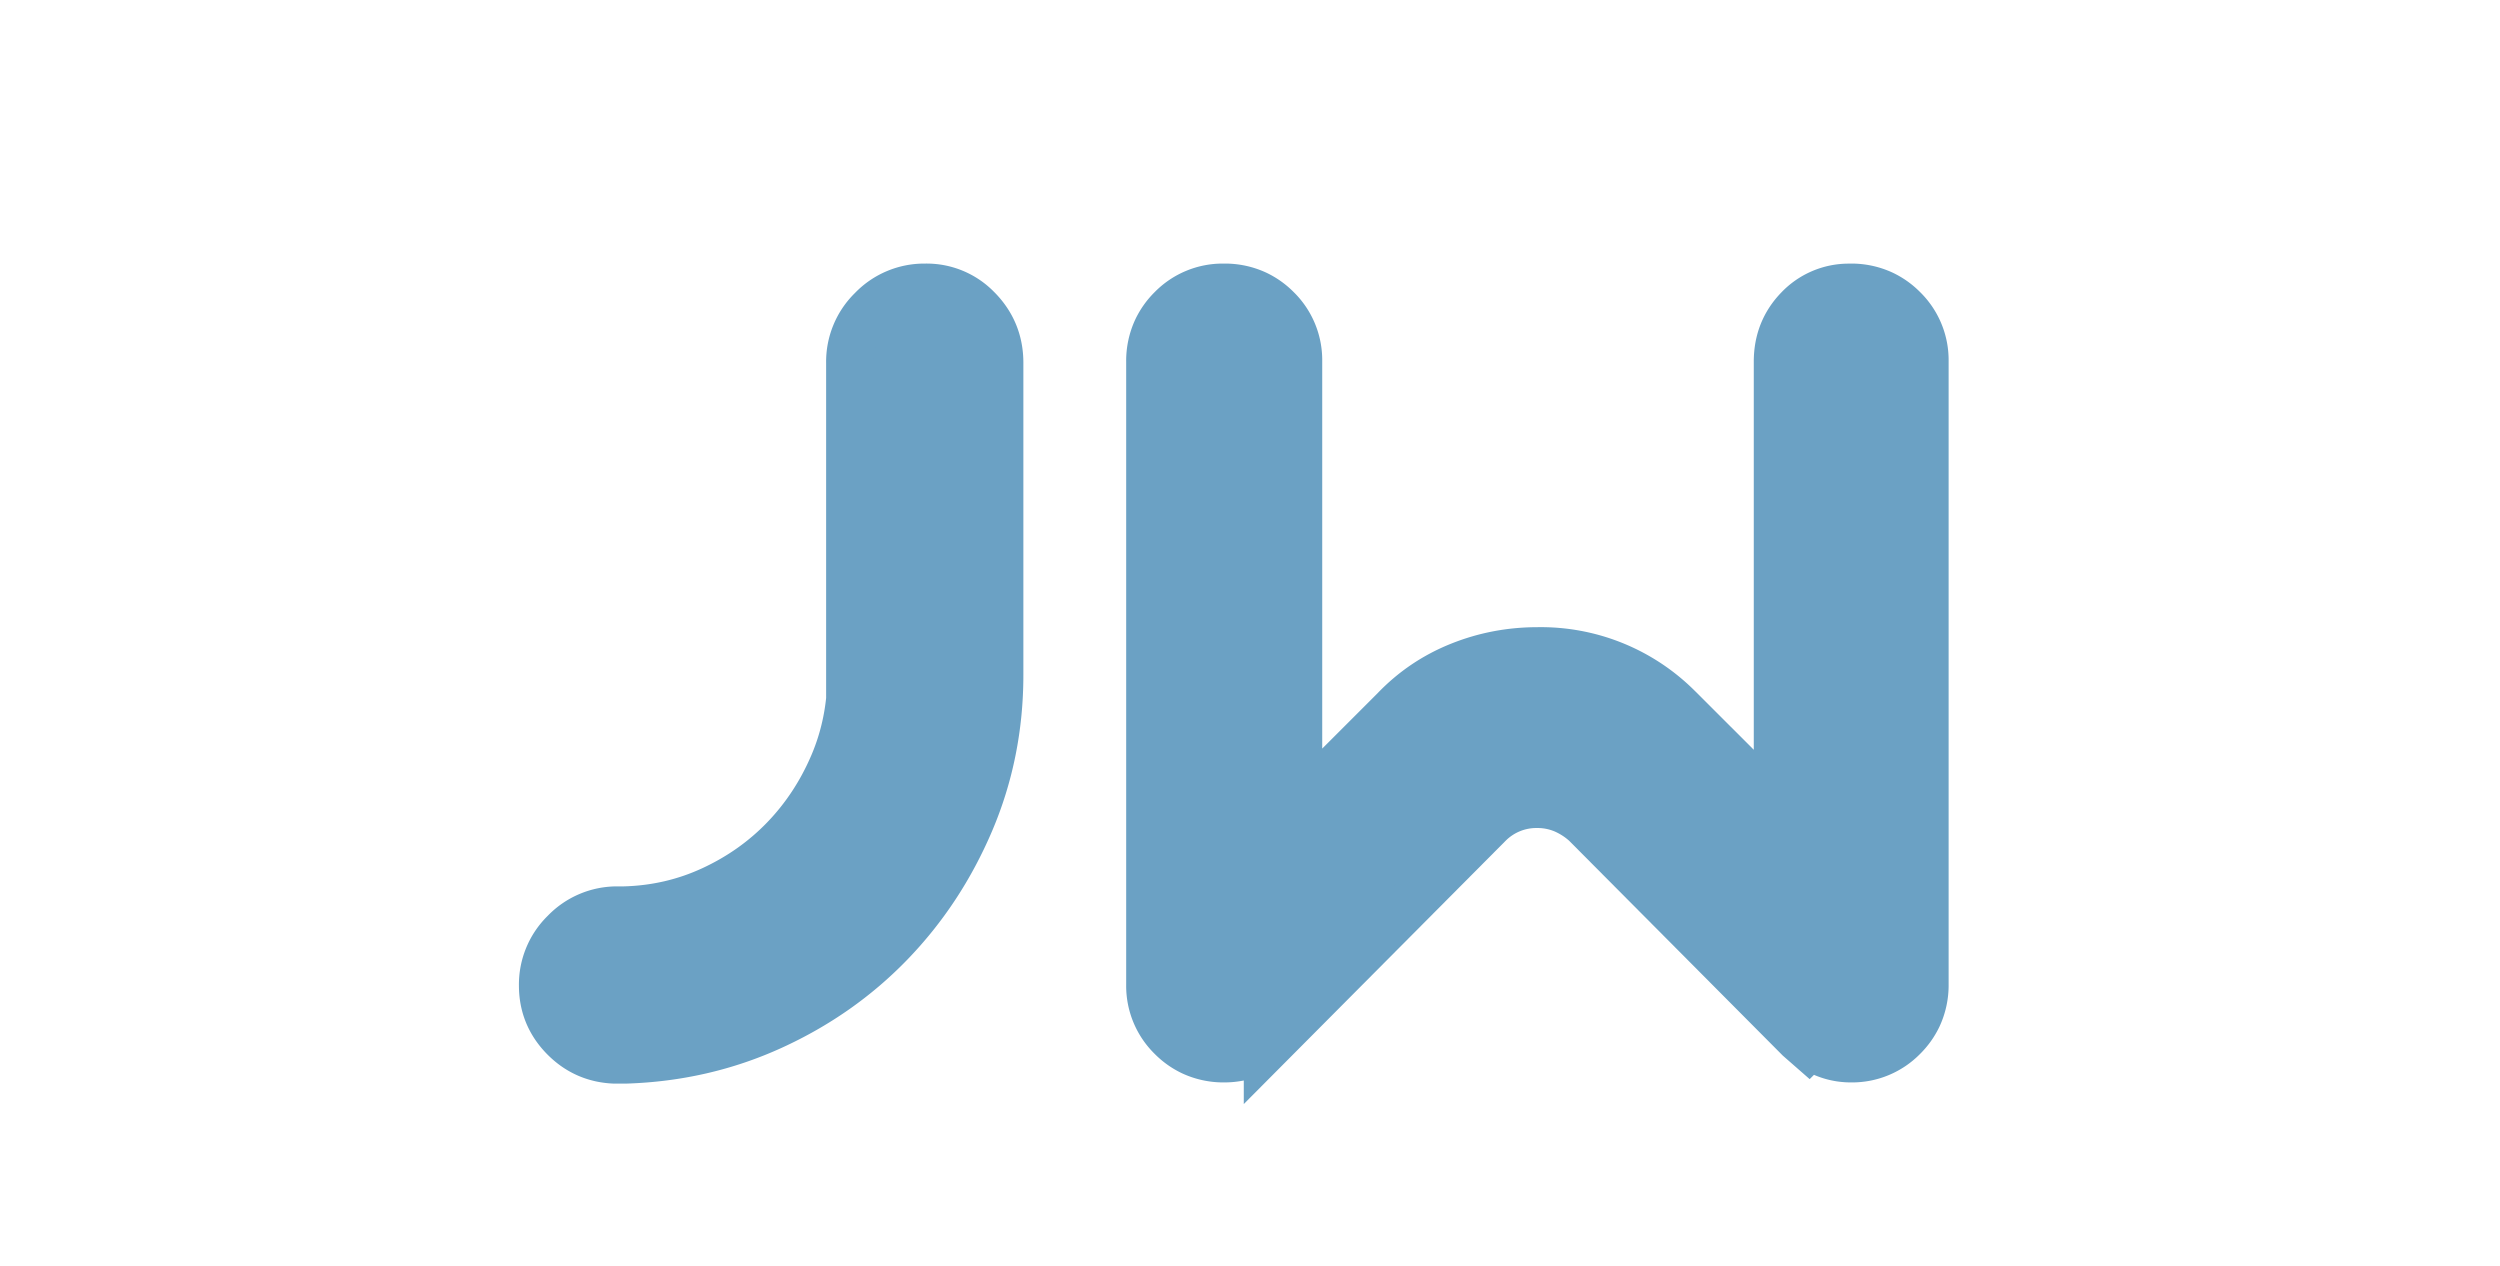
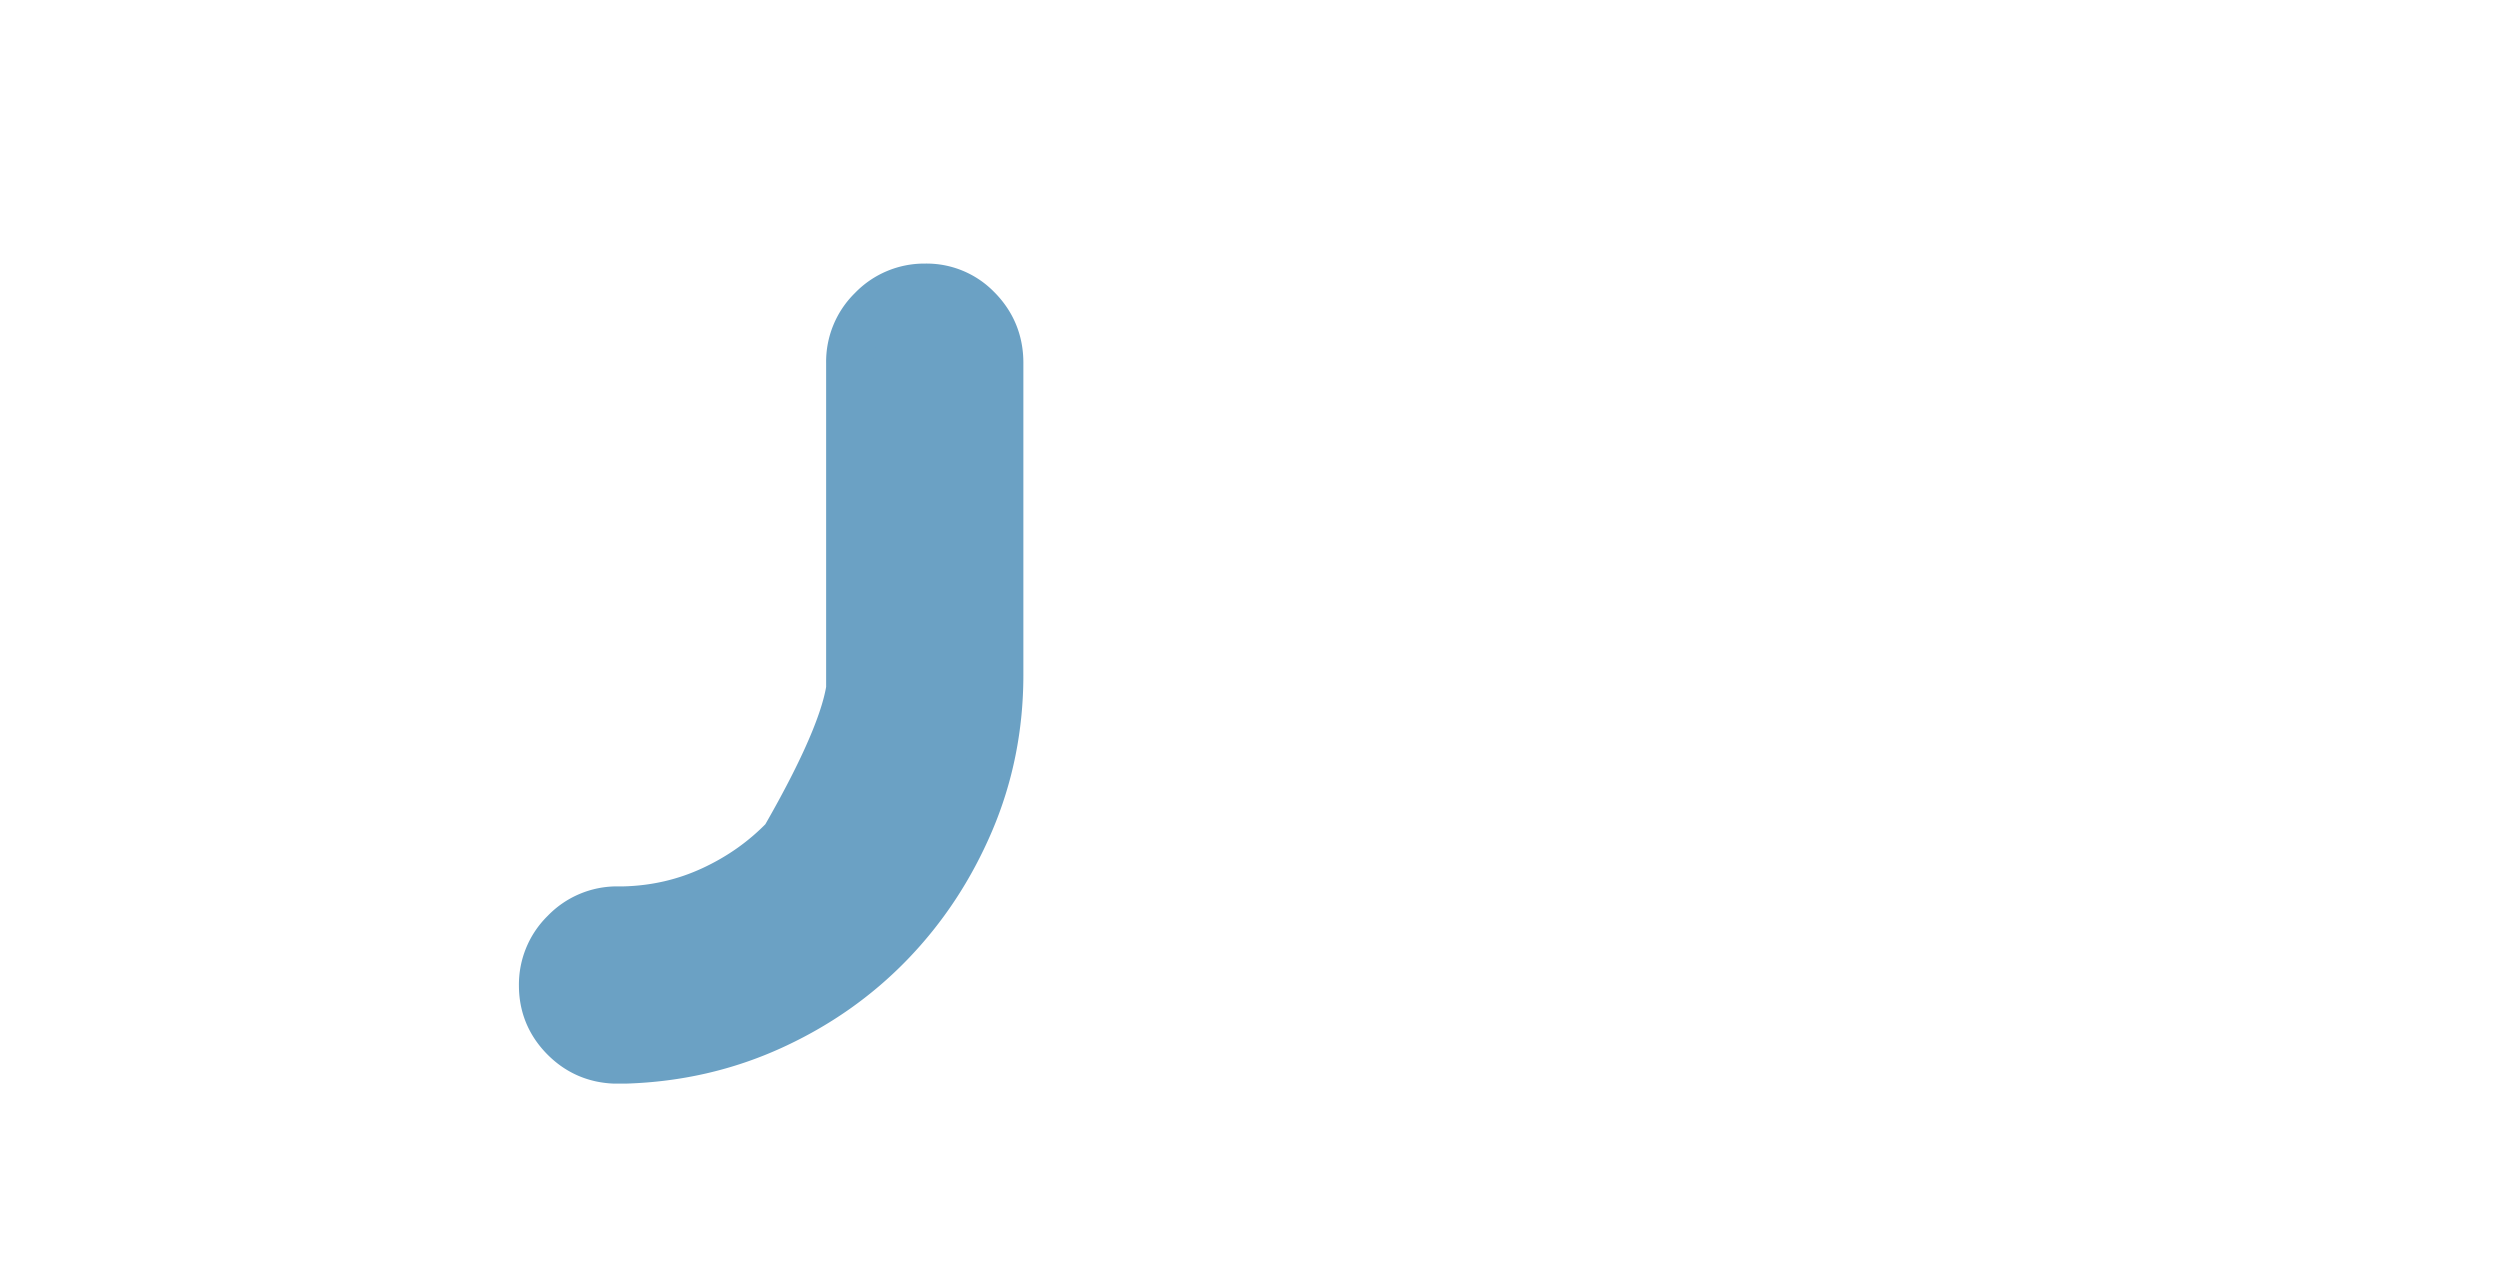
<svg xmlns="http://www.w3.org/2000/svg" viewBox="210.47 121.254 35 25.323" width="50">
-   <rect x="210.47" y="121.254" width="35" height="25.323" style="stroke: rgb(0, 0, 0); stroke-width: 0px; fill: rgba(216, 216, 216, 0);" />
  <g id="g-11" stroke-linecap="round" fill-rule="evenodd" font-size="9pt" stroke="#6ba1c4" stroke-width="0.25mm" fill="#6ba1c4" style="stroke:#6ba1c4;stroke-width:0.25mm;fill:#6ba1c4" transform="matrix(1, 0, 0, 1, 225.966, 126.998)">
-     <path d="M 2.976 1.488 L 2.976 10.368 L 4.896 8.448 Q 5.448 7.872 6.192 7.572 Q 6.936 7.272 7.752 7.272 A 3.885 3.885 0 0 1 10.571 8.412 A 4.628 4.628 0 0 1 10.608 8.448 L 12.552 10.392 L 12.552 1.488 Q 12.552 0.864 12.972 0.432 A 1.391 1.391 0 0 1 13.977 0.001 A 1.775 1.775 0 0 1 14.016 0 A 1.486 1.486 0 0 1 14.657 0.137 A 1.472 1.472 0 0 1 15.072 0.432 A 1.434 1.434 0 0 1 15.504 1.469 A 1.788 1.788 0 0 1 15.504 1.488 L 15.504 13.944 A 1.486 1.486 0 0 1 15.367 14.585 A 1.472 1.472 0 0 1 15.072 15 A 1.434 1.434 0 0 1 14.036 15.432 A 1.788 1.788 0 0 1 14.016 15.432 A 1.396 1.396 0 0 1 13.273 15.215 A 1.718 1.718 0 0 1 13.2 15.168 L 13.176 15.192 L 12.984 15.024 L 8.712 10.728 A 1.574 1.574 0 0 0 8.286 10.452 A 1.344 1.344 0 0 0 7.752 10.344 A 1.339 1.339 0 0 0 6.781 10.739 A 1.622 1.622 0 0 0 6.768 10.752 L 2.352 15.192 L 2.352 15.168 A 1.628 1.628 0 0 1 1.81 15.398 A 1.517 1.517 0 0 1 1.488 15.432 A 1.486 1.486 0 0 1 0.847 15.295 A 1.472 1.472 0 0 1 0.432 15 A 1.434 1.434 0 0 1 0 13.964 A 1.788 1.788 0 0 1 0 13.944 L 0 1.488 A 1.486 1.486 0 0 1 0.137 0.847 A 1.472 1.472 0 0 1 0.432 0.432 A 1.434 1.434 0 0 1 1.469 0 A 1.788 1.788 0 0 1 1.488 0 A 1.486 1.486 0 0 1 2.129 0.137 A 1.472 1.472 0 0 1 2.544 0.432 A 1.434 1.434 0 0 1 2.976 1.469 A 1.788 1.788 0 0 1 2.976 1.488 Z" vector-effect="non-scaling-stroke" />
-   </g>
+     </g>
  <g id="g-12" stroke-linecap="round" fill-rule="evenodd" font-size="9pt" stroke="#6ba1c4" stroke-width="0.25mm" fill="#6ba1c4" style="stroke:#6ba1c4;stroke-width:0.25mm;fill:#6ba1c4" transform="matrix(1, 0, 0, 1, 213.821, 126.998)">
-     <path d="M 9.144 1.512 L 9.144 7.752 Q 9.144 9.312 8.556 10.692 Q 7.968 12.072 6.96 13.116 Q 5.952 14.16 4.584 14.784 Q 3.216 15.408 1.656 15.456 L 1.512 15.456 L 1.488 15.456 L 1.44 15.456 Q 0.84 15.432 0.42 15 Q 0 14.568 0 13.968 A 1.454 1.454 0 0 1 0.43 12.914 A 1.774 1.774 0 0 1 0.444 12.9 A 1.455 1.455 0 0 1 1.493 12.456 A 1.742 1.742 0 0 1 1.512 12.456 L 1.632 12.456 Q 2.568 12.432 3.396 12.048 Q 4.224 11.664 4.836 11.028 Q 5.448 10.392 5.808 9.552 Q 6.168 8.712 6.168 7.752 L 6.144 7.752 L 6.144 1.512 A 1.454 1.454 0 0 1 6.574 0.458 A 1.774 1.774 0 0 1 6.588 0.444 A 1.455 1.455 0 0 1 7.637 0 A 1.742 1.742 0 0 1 7.656 0 A 1.415 1.415 0 0 1 8.692 0.424 A 1.699 1.699 0 0 1 8.712 0.444 Q 9.144 0.888 9.144 1.512 Z" vector-effect="non-scaling-stroke" />
+     <path d="M 9.144 1.512 L 9.144 7.752 Q 9.144 9.312 8.556 10.692 Q 7.968 12.072 6.96 13.116 Q 5.952 14.16 4.584 14.784 Q 3.216 15.408 1.656 15.456 L 1.512 15.456 L 1.488 15.456 L 1.44 15.456 Q 0.84 15.432 0.42 15 Q 0 14.568 0 13.968 A 1.454 1.454 0 0 1 0.43 12.914 A 1.774 1.774 0 0 1 0.444 12.9 A 1.455 1.455 0 0 1 1.493 12.456 A 1.742 1.742 0 0 1 1.512 12.456 L 1.632 12.456 Q 2.568 12.432 3.396 12.048 Q 4.224 11.664 4.836 11.028 Q 6.168 8.712 6.168 7.752 L 6.144 7.752 L 6.144 1.512 A 1.454 1.454 0 0 1 6.574 0.458 A 1.774 1.774 0 0 1 6.588 0.444 A 1.455 1.455 0 0 1 7.637 0 A 1.742 1.742 0 0 1 7.656 0 A 1.415 1.415 0 0 1 8.692 0.424 A 1.699 1.699 0 0 1 8.712 0.444 Q 9.144 0.888 9.144 1.512 Z" vector-effect="non-scaling-stroke" />
  </g>
</svg>